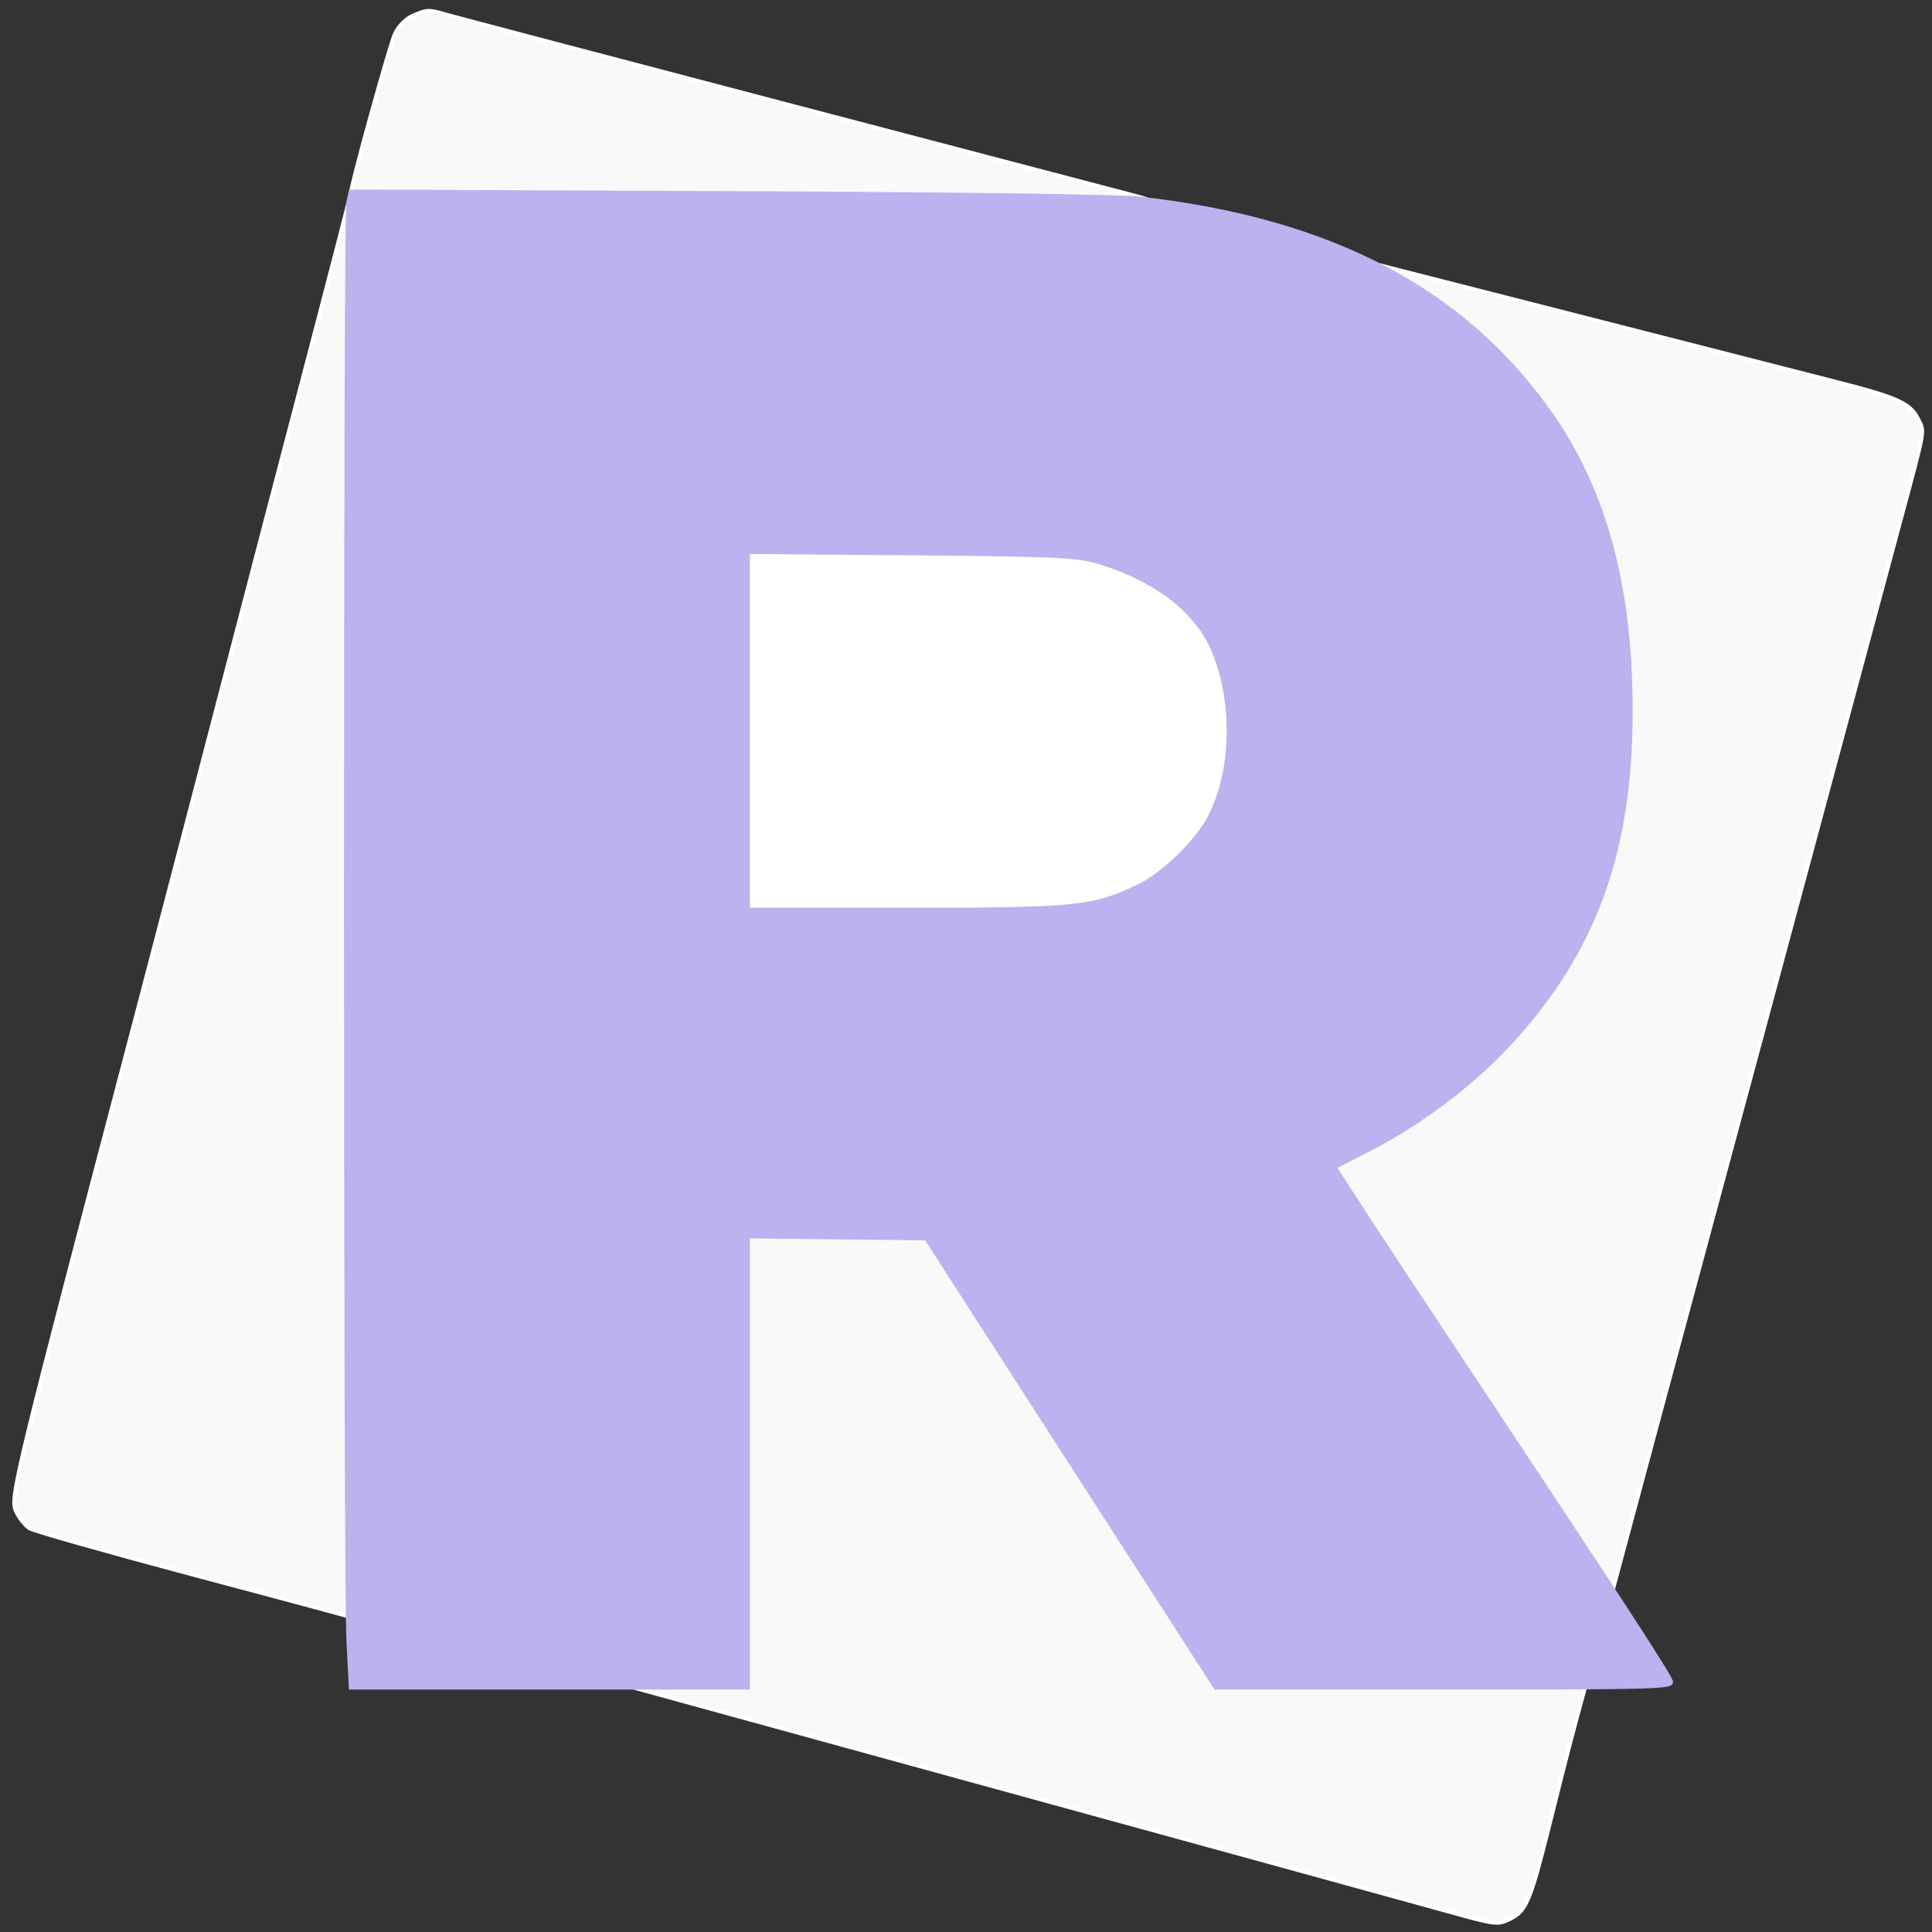
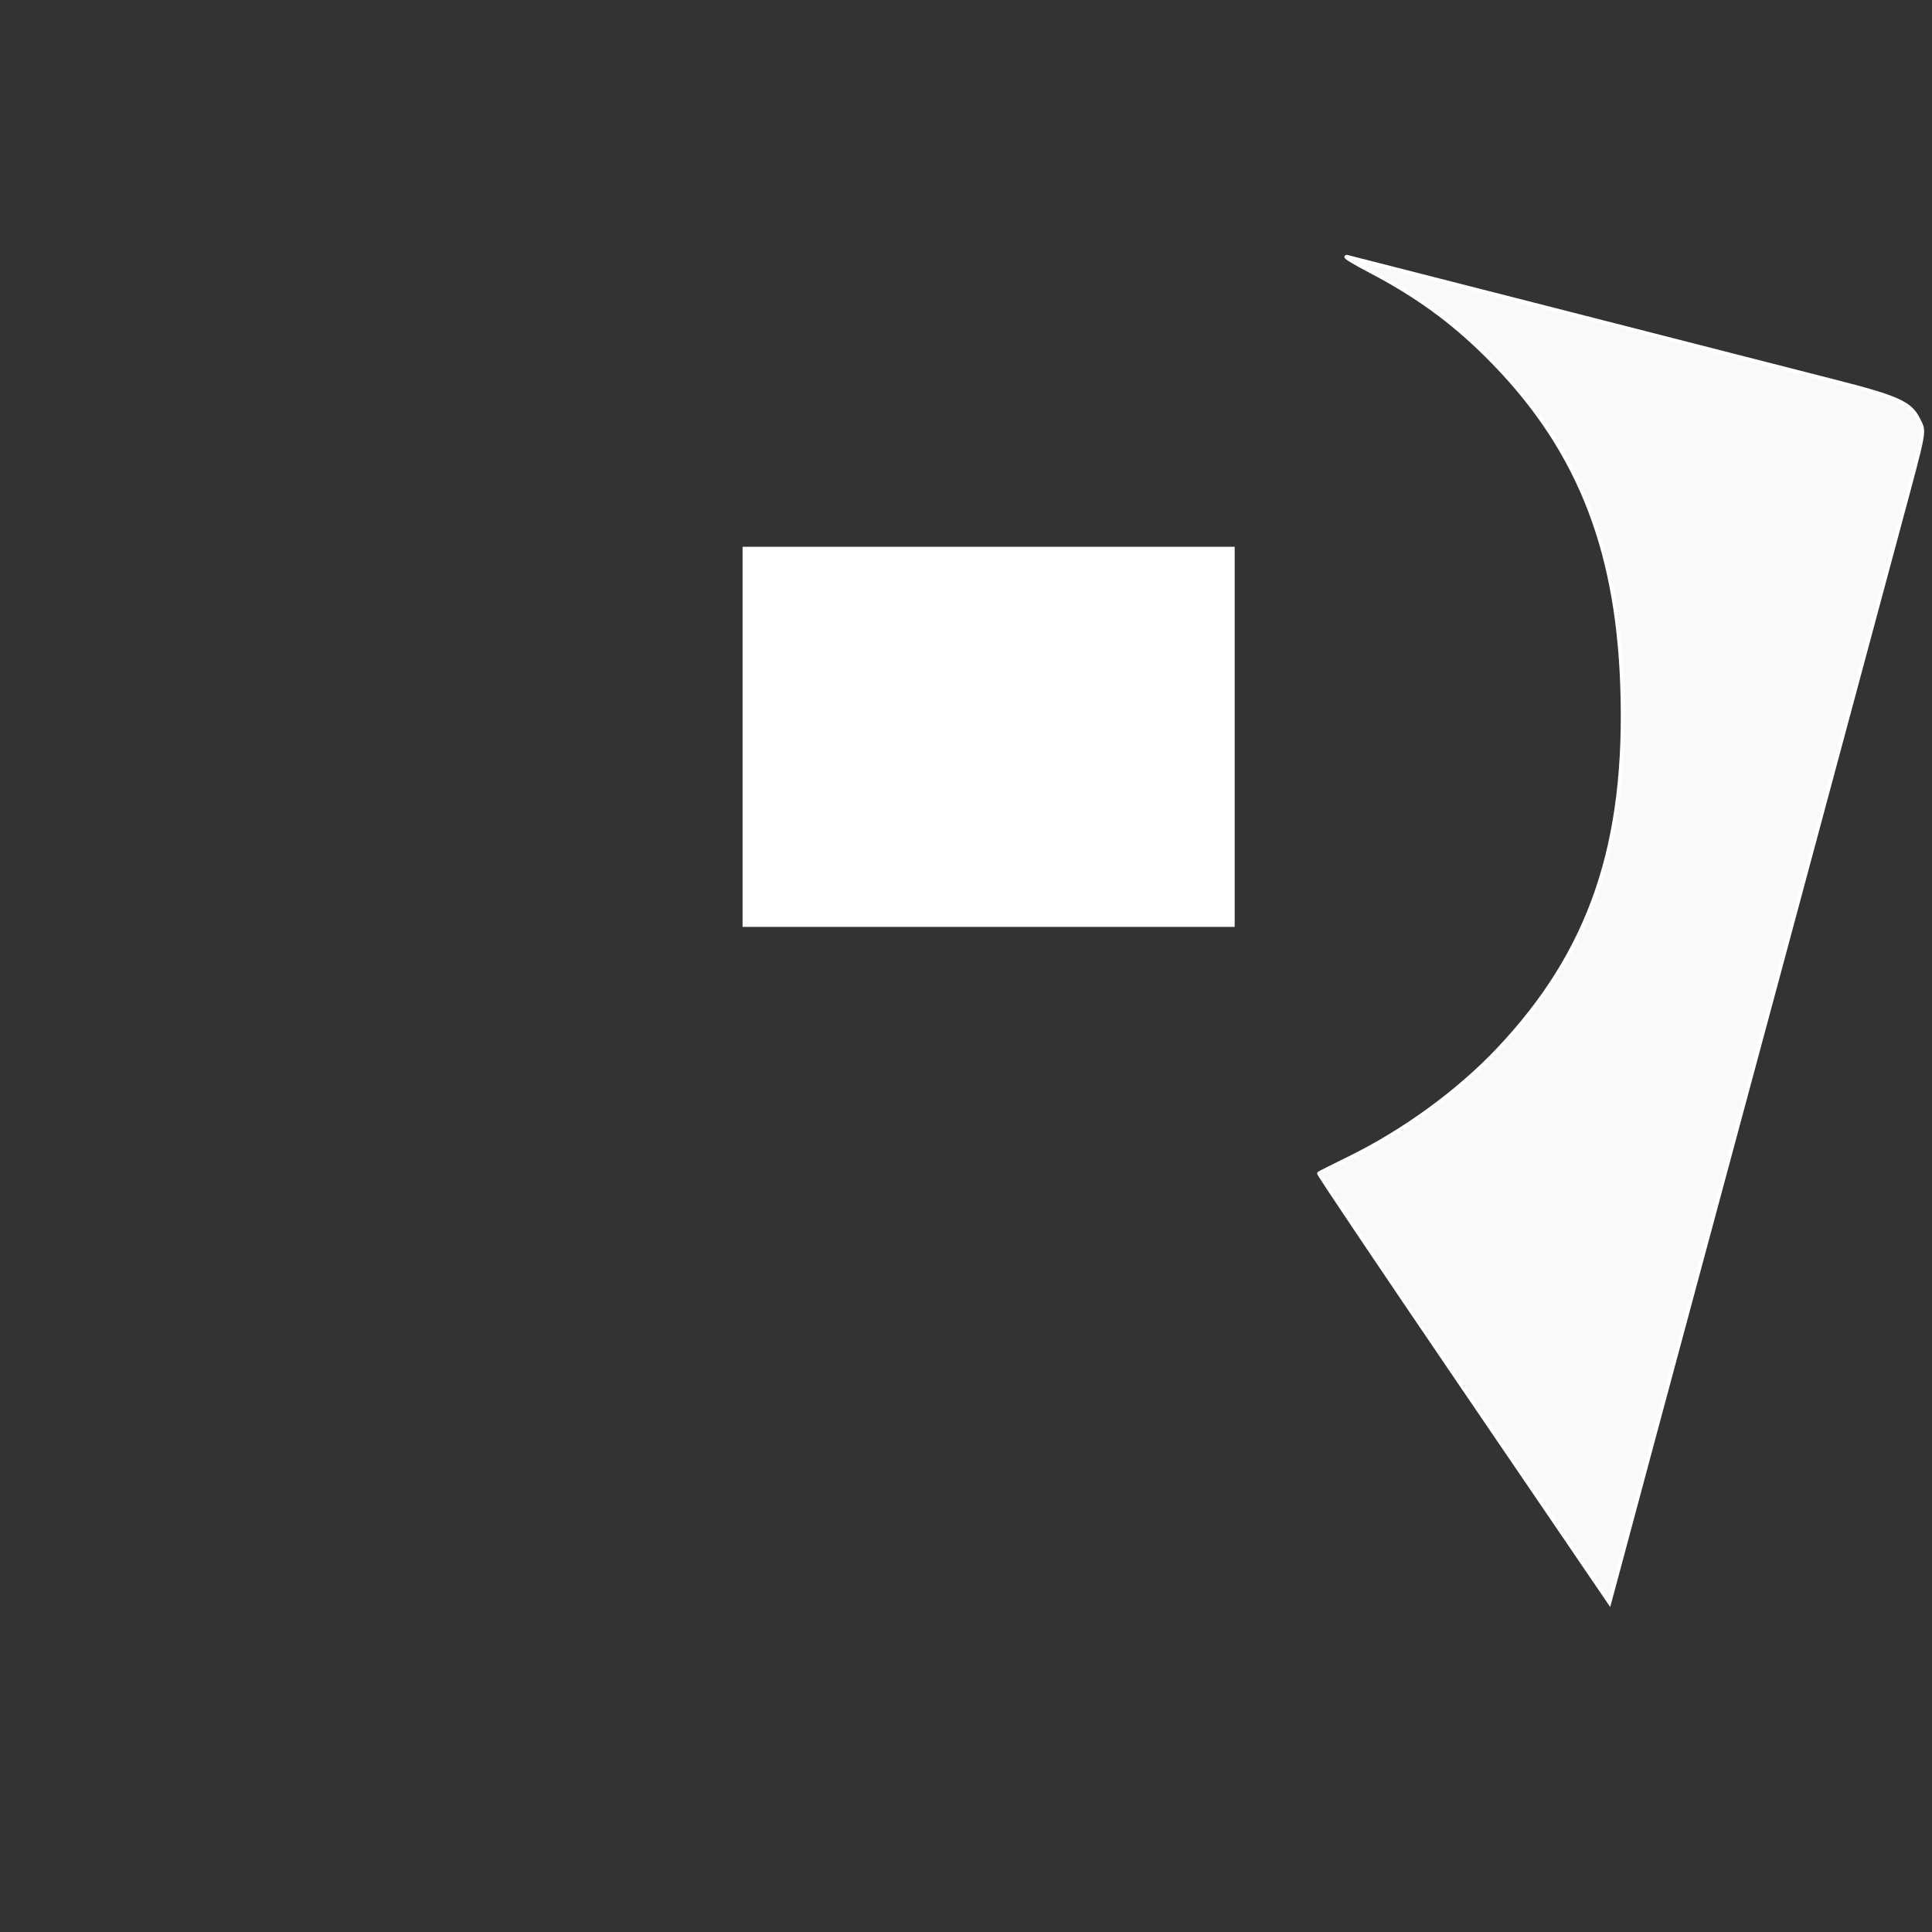
<svg xmlns="http://www.w3.org/2000/svg" xmlns:ns1="http://sodipodi.sourceforge.net/DTD/sodipodi-0.dtd" xmlns:ns2="http://www.inkscape.org/namespaces/inkscape" version="1.0" width="514pt" height="514pt" viewBox="0 0 514 514" style="" preserveAspectRatio="xMidYMid meet" id="svg6" ns1:docname="FabConvert.com_512.svg" ns2:version="1.4.2 (f4327f4, 2025-05-13)">
  <rect x="0" y="0" width="514" height="514" fill="#333333" stroke="none" />
  <defs id="defs6" />
  <ns1:namedview id="namedview6" pagecolor="#505050" bordercolor="#eeeeee" borderopacity="1" ns2:showpageshadow="0" ns2:pageopacity="0" ns2:pagecheckerboard="0" ns2:deskcolor="#505050" ns2:document-units="pt" ns2:zoom="0.62" ns2:cx="423.3871" ns2:cy="555.64516" ns2:window-width="1920" ns2:window-height="1013" ns2:window-x="-9" ns2:window-y="-9" ns2:window-maximized="1" ns2:current-layer="svg6" />
  <rect style="fill:#ffffff;fill-opacity:1;stroke-width:5.561" id="rect7" width="130.925" height="101.124" x="197.559" y="145.472" />
  <g fill="#FFFFFFFF" stroke="#FFFFFFFF" id="g2" style="fill:#f9f9f9" transform="matrix(1.027,0,0,1.003,-13.859,0.74)">
    <path d="m 368.527,71.202 c 11.845,6.342 20.984,13.124 29.987,22.255 23.239,23.569 33.888,50.051 35.203,87.543 1.475,42.084 -8.06,70.71 -32.25,96.818 -10.29,11.106 -24.422,21.628 -38.548,28.701 -4.08,2.044 -7.555,3.836 -7.72,3.983 -0.166,0.147 16.691,25.817 37.459,57.044 l 37.761,56.776 2.215,-8.411 c 1.218,-4.626 5.452,-20.786 9.409,-35.911 3.957,-15.125 9.339,-35.6 11.961,-45.5 3.698,-13.964 34.208,-130.046 51.515,-196 6.922,-26.38 6.588,-24.473 4.913,-28.002 -2.011,-4.238 -5.292,-5.786 -20.932,-9.874 -7.15,-1.869 -38.2,-10 -69,-18.068 -30.8,-8.068 -56.9,-14.891 -58,-15.161 -1.1,-0.27 1.612,1.443 6.027,3.807" id="path2" style="fill:#f9f9f9" />
  </g>
  <g fill="#FFFFFFFF" stroke="#FFFFFFFF" id="g3" style="fill:#f9f9f9" transform="matrix(0.993,0,0,1.035,1.118,-17.8)">
-     <path d="M 199,388.982 V 449 l -18.75,0.048 -18.75,0.048 12.5,3.318 c 6.875,1.825 54.8,14.453 106.5,28.064 51.7,13.61 99.748,26.286 106.773,28.17 12.282,3.292 12.904,3.362 16.173,1.811 4.465,-2.119 5.504,-4.563 11.041,-25.959 3.957,-15.294 5.852,-22.285 9.145,-33.75 0.474,-1.65 -2.371,-1.75 -49.869,-1.75 h -50.372 l -24.946,-38.718 c -13.72,-21.296 -31.04,-48.183 -38.49,-59.75 L 246.41,329.5 222.705,329.232 199,328.964 v 60.018" id="path3" style="fill:#f9f9f9" />
-   </g>
+     </g>
  <g fill="#FFFFFFFF" stroke="#FFFFFFFF" id="g4" style="fill:#f9f9f9" transform="matrix(1.013,0,0,1.02,0.708,-9.339)">
-     <path d="m 91.247,60.109 c -0.136,0.885 -4.1,16.185 -8.809,34 C 72.003,133.588 67.772,149.664 48.518,223 44.258,239.225 38.626,260.6 36.003,270.5 3.262,394.066 1.842,399.864 3.461,403.276 c 0.846,1.783 2.447,3.81 3.558,4.504 1.112,0.694 19.899,5.993 41.751,11.776 21.851,5.782 40.519,10.754 41.483,11.047 1.666,0.507 1.74,-8.629 1.497,-185.785 C 91.61,142.343 91.383,59.224 91.247,60.109" id="path4" style="fill:#f9f9f9" />
-   </g>
+     </g>
  <g fill="#FFFFFFFF" stroke="#FFFFFFFF" id="g6" style="fill:#f9f9f9" transform="matrix(1.004,0,0,1,-1.061,0.756)">
-     <path d="m 110.421,3.419 c -1.767,0.769 -3.762,2.78 -4.681,4.718 C 104.354,11.056 94,48.625 94,50.733 c 0,0.422 40.837,0.767 90.75,0.767 49.912,0 97.95,0.295 106.75,0.656 15.244,0.624 15.74,0.586 10.5,-0.808 C 298.975,50.543 257.35,39.575 209.5,26.975 161.65,14.374 120.928,3.6 119.007,3.033 114.66,1.748 114.212,1.768 110.421,3.419" id="path6" style="fill:#f9f9f9" />
-   </g>
+     </g>
  <g fill="#BBB2EFFF" stroke="#BBB2EFFF" id="g1" style="fill:#bbb2ef;fill-opacity:1">
-     <path d="M 92.633 54.087 C 91.796 58.271 91.820 419.814 92.658 436.250 L 93.309 449.000 146.154 449.000 L 199.000 449.000 199.000 388.982 L 199.000 328.964 222.705 329.232 L 246.410 329.500 259.955 350.532 C 267.405 362.099 284.725 388.986 298.445 410.282 L 323.391 449.000 384.302 449.000 C 441.647 449.000 445.175 448.899 444.550 447.269 C 443.529 444.610 429.790 423.542 390.694 364.684 C 371.001 335.036 355.026 310.656 355.194 310.507 C 355.362 310.357 358.839 308.563 362.919 306.519 C 377.045 299.446 391.177 288.924 401.467 277.818 C 425.657 251.710 435.192 223.084 433.717 181.000 C 432.702 152.063 425.758 128.828 412.493 109.991 C 389.371 77.154 354.314 58.701 304.000 52.882 C 297.975 52.185 257.700 51.626 193.883 51.353 L 93.265 50.923 92.633 54.087 M 291.500 149.322 C 306.598 153.654 317.937 162.087 322.483 172.365 C 328.539 186.060 328.289 204.673 321.879 217.237 C 318.464 223.931 309.383 232.720 302.560 235.934 C 290.606 241.566 286.172 242.000 240.553 242.000 L 199.000 242.000 199.000 194.442 L 199.000 146.884 242.250 147.242 C 279.448 147.550 286.340 147.841 291.500 149.322 " id="path1" style="fill:#bbb2ef;fill-opacity:1" />
-   </g>
+     </g>
</svg>